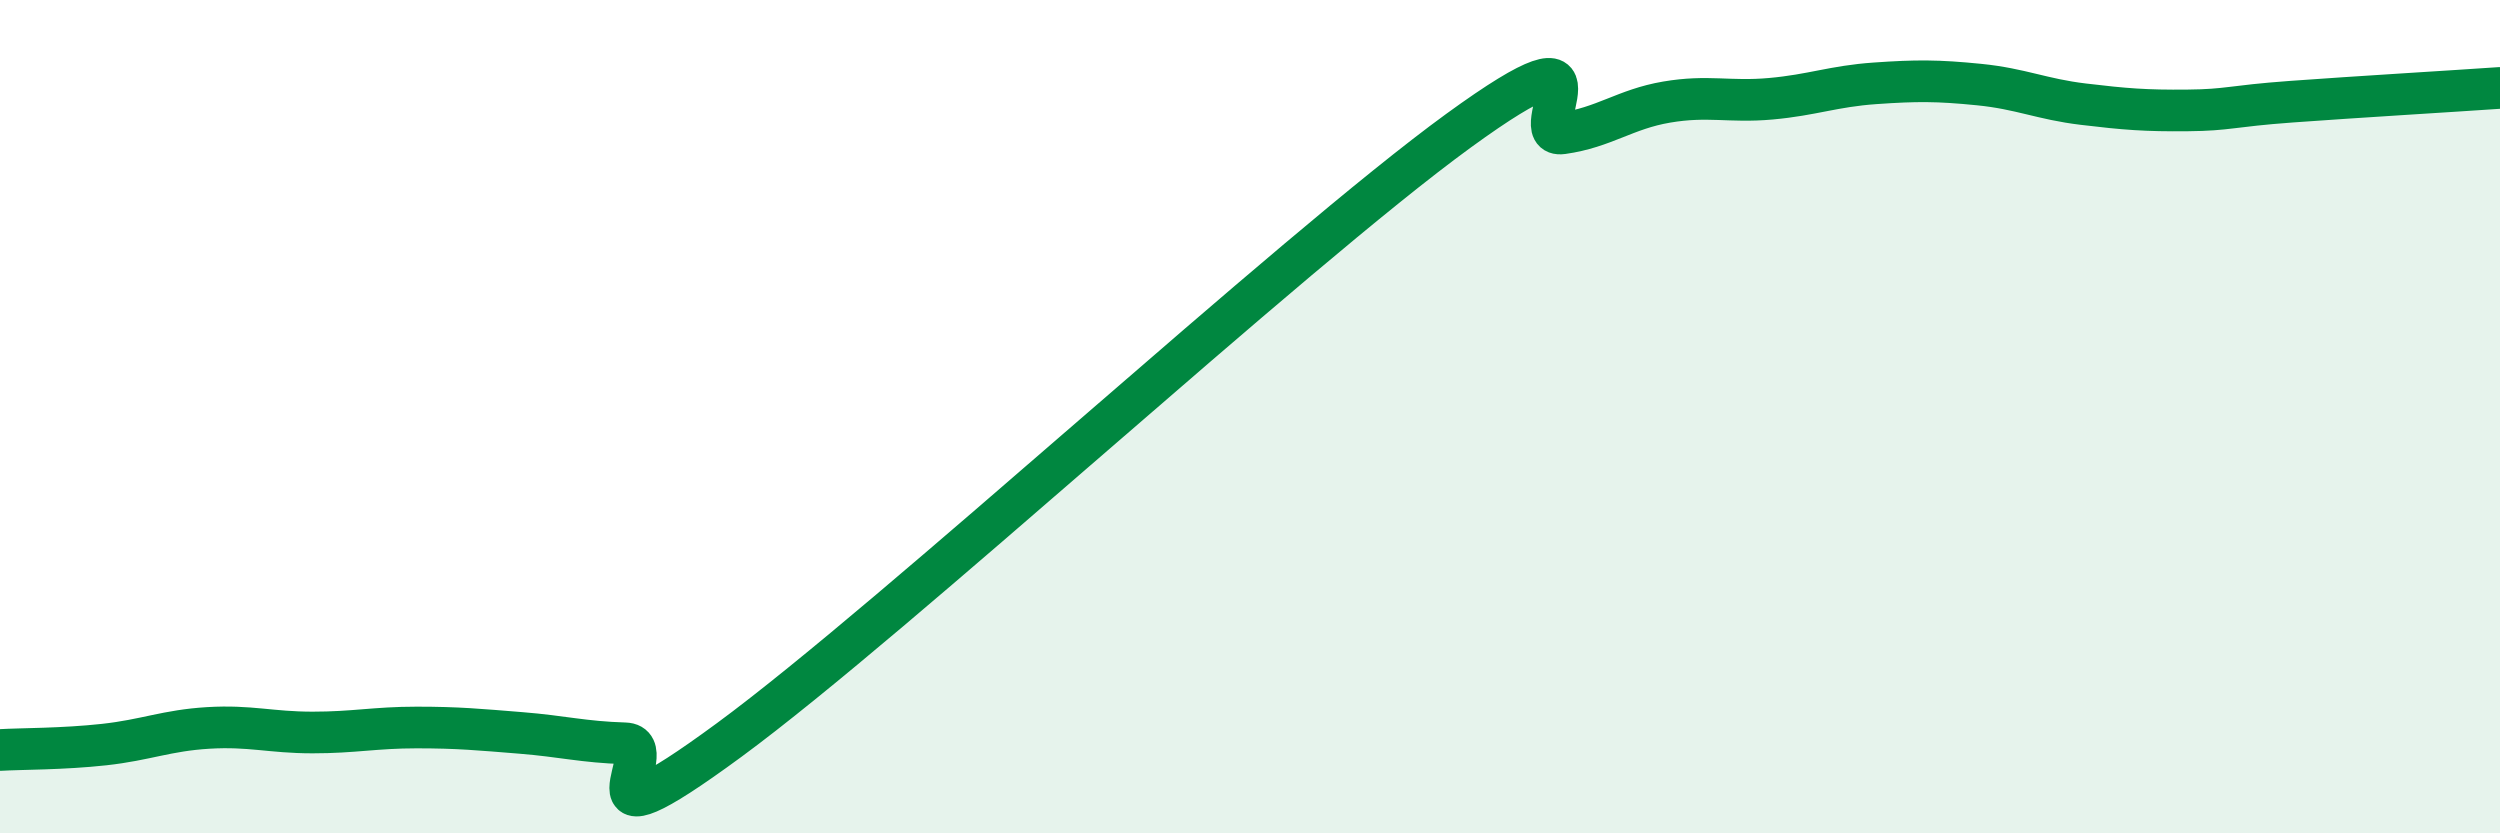
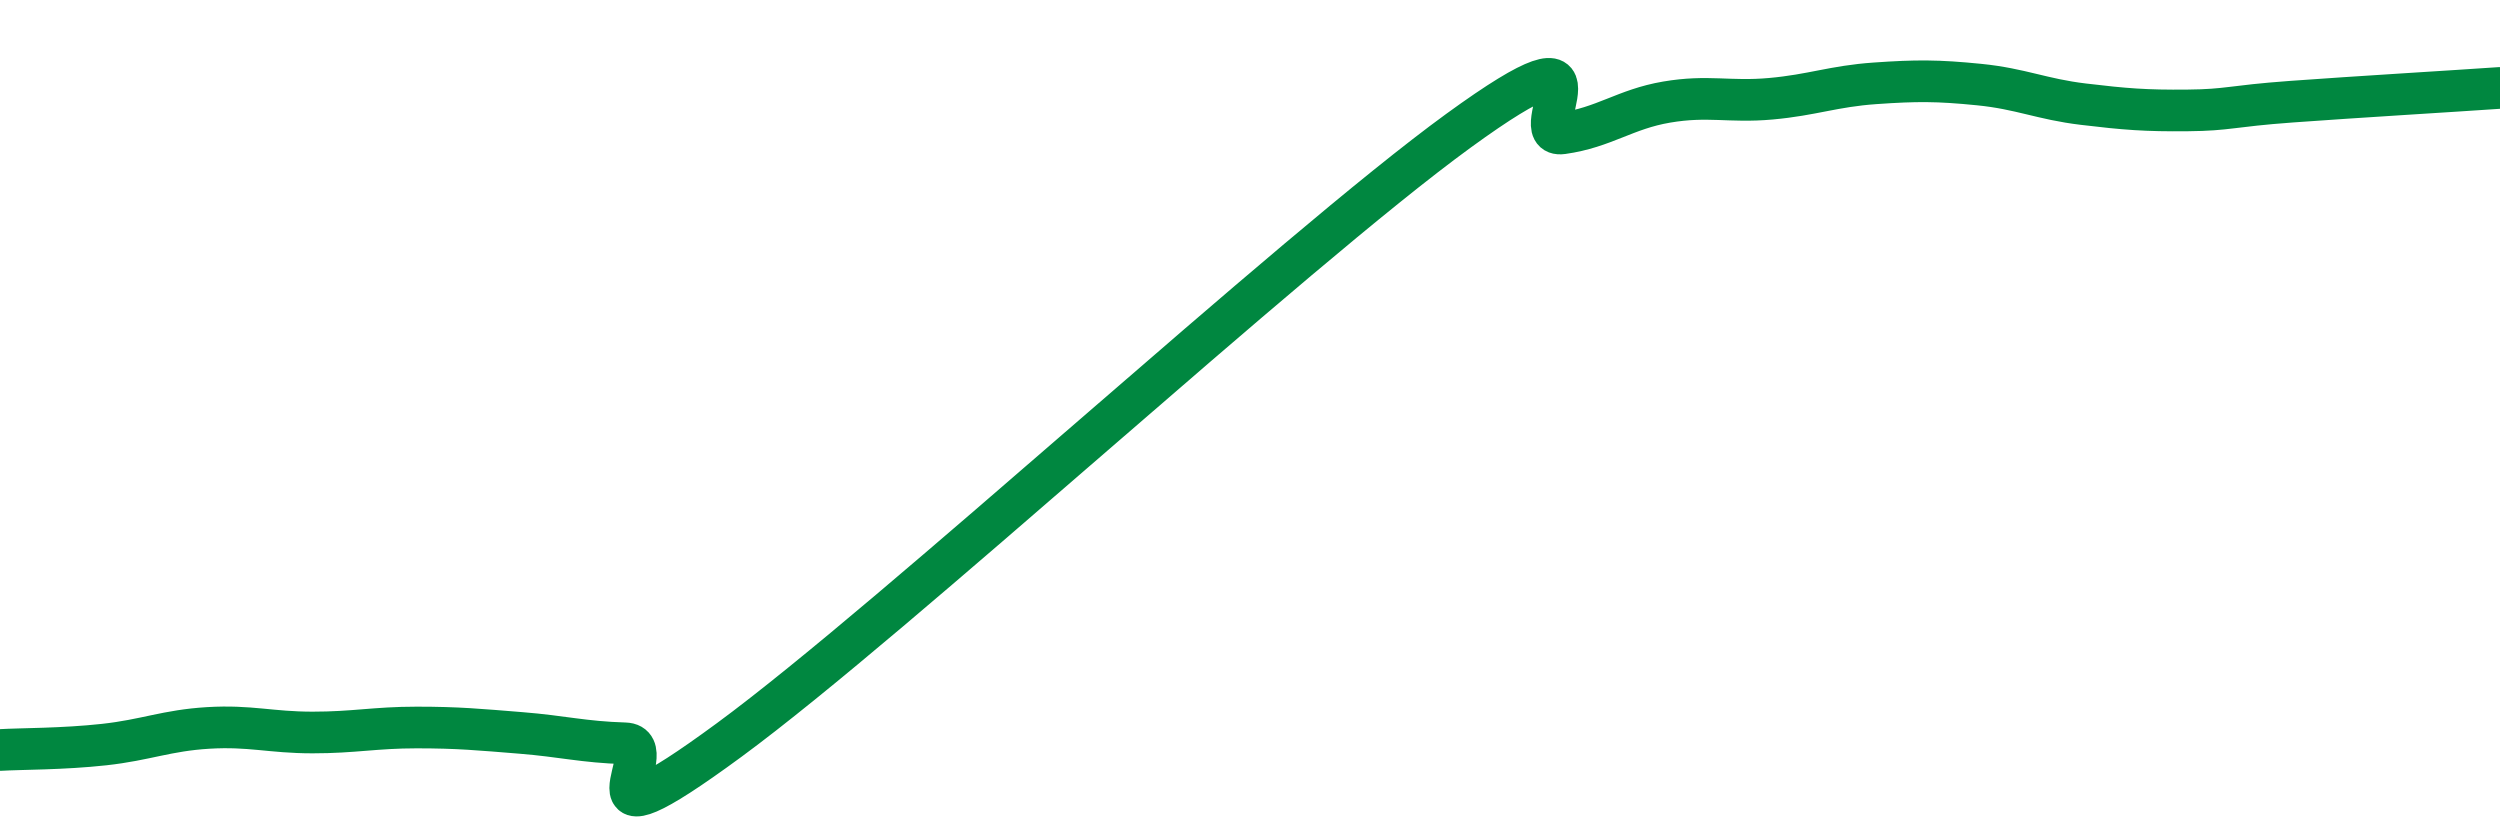
<svg xmlns="http://www.w3.org/2000/svg" width="60" height="20" viewBox="0 0 60 20">
-   <path d="M 0,18 C 0.5,17.97 1.5,17.98 2.5,17.87 C 3.5,17.76 4,17.53 5,17.47 C 6,17.41 6.5,17.58 7.5,17.58 C 8.5,17.58 9,17.46 10,17.46 C 11,17.46 11.5,17.51 12.5,17.59 C 13.5,17.67 14,17.81 15,17.84 C 16,17.87 13.5,20.7 17.5,17.76 C 21.5,14.82 31,6.05 35,3.14 C 39,0.23 36.5,3.34 37.5,3.2 C 38.5,3.06 39,2.62 40,2.45 C 41,2.28 41.5,2.46 42.5,2.37 C 43.5,2.28 44,2.07 45,2 C 46,1.93 46.5,1.93 47.5,2.03 C 48.5,2.13 49,2.38 50,2.5 C 51,2.62 51.5,2.66 52.5,2.65 C 53.5,2.64 53.5,2.55 55,2.44 C 56.5,2.33 59,2.18 60,2.11L60 20L0 20Z" fill="#008740" opacity="0.1" stroke-linecap="round" stroke-linejoin="round" />
  <path d="M 0,18 C 0.5,17.97 1.5,17.98 2.5,17.87 C 3.5,17.76 4,17.53 5,17.47 C 6,17.41 6.5,17.58 7.5,17.58 C 8.5,17.58 9,17.46 10,17.46 C 11,17.46 11.5,17.51 12.5,17.59 C 13.5,17.67 14,17.81 15,17.84 C 16,17.87 13.5,20.7 17.5,17.76 C 21.5,14.82 31,6.05 35,3.14 C 39,0.23 36.5,3.34 37.5,3.2 C 38.5,3.06 39,2.62 40,2.45 C 41,2.28 41.5,2.46 42.5,2.37 C 43.5,2.28 44,2.07 45,2 C 46,1.93 46.5,1.93 47.5,2.03 C 48.5,2.13 49,2.38 50,2.5 C 51,2.62 51.5,2.66 52.5,2.65 C 53.5,2.64 53.5,2.55 55,2.44 C 56.5,2.33 59,2.18 60,2.11" stroke="#008740" stroke-width="1" fill="none" stroke-linecap="round" stroke-linejoin="round" />
</svg>